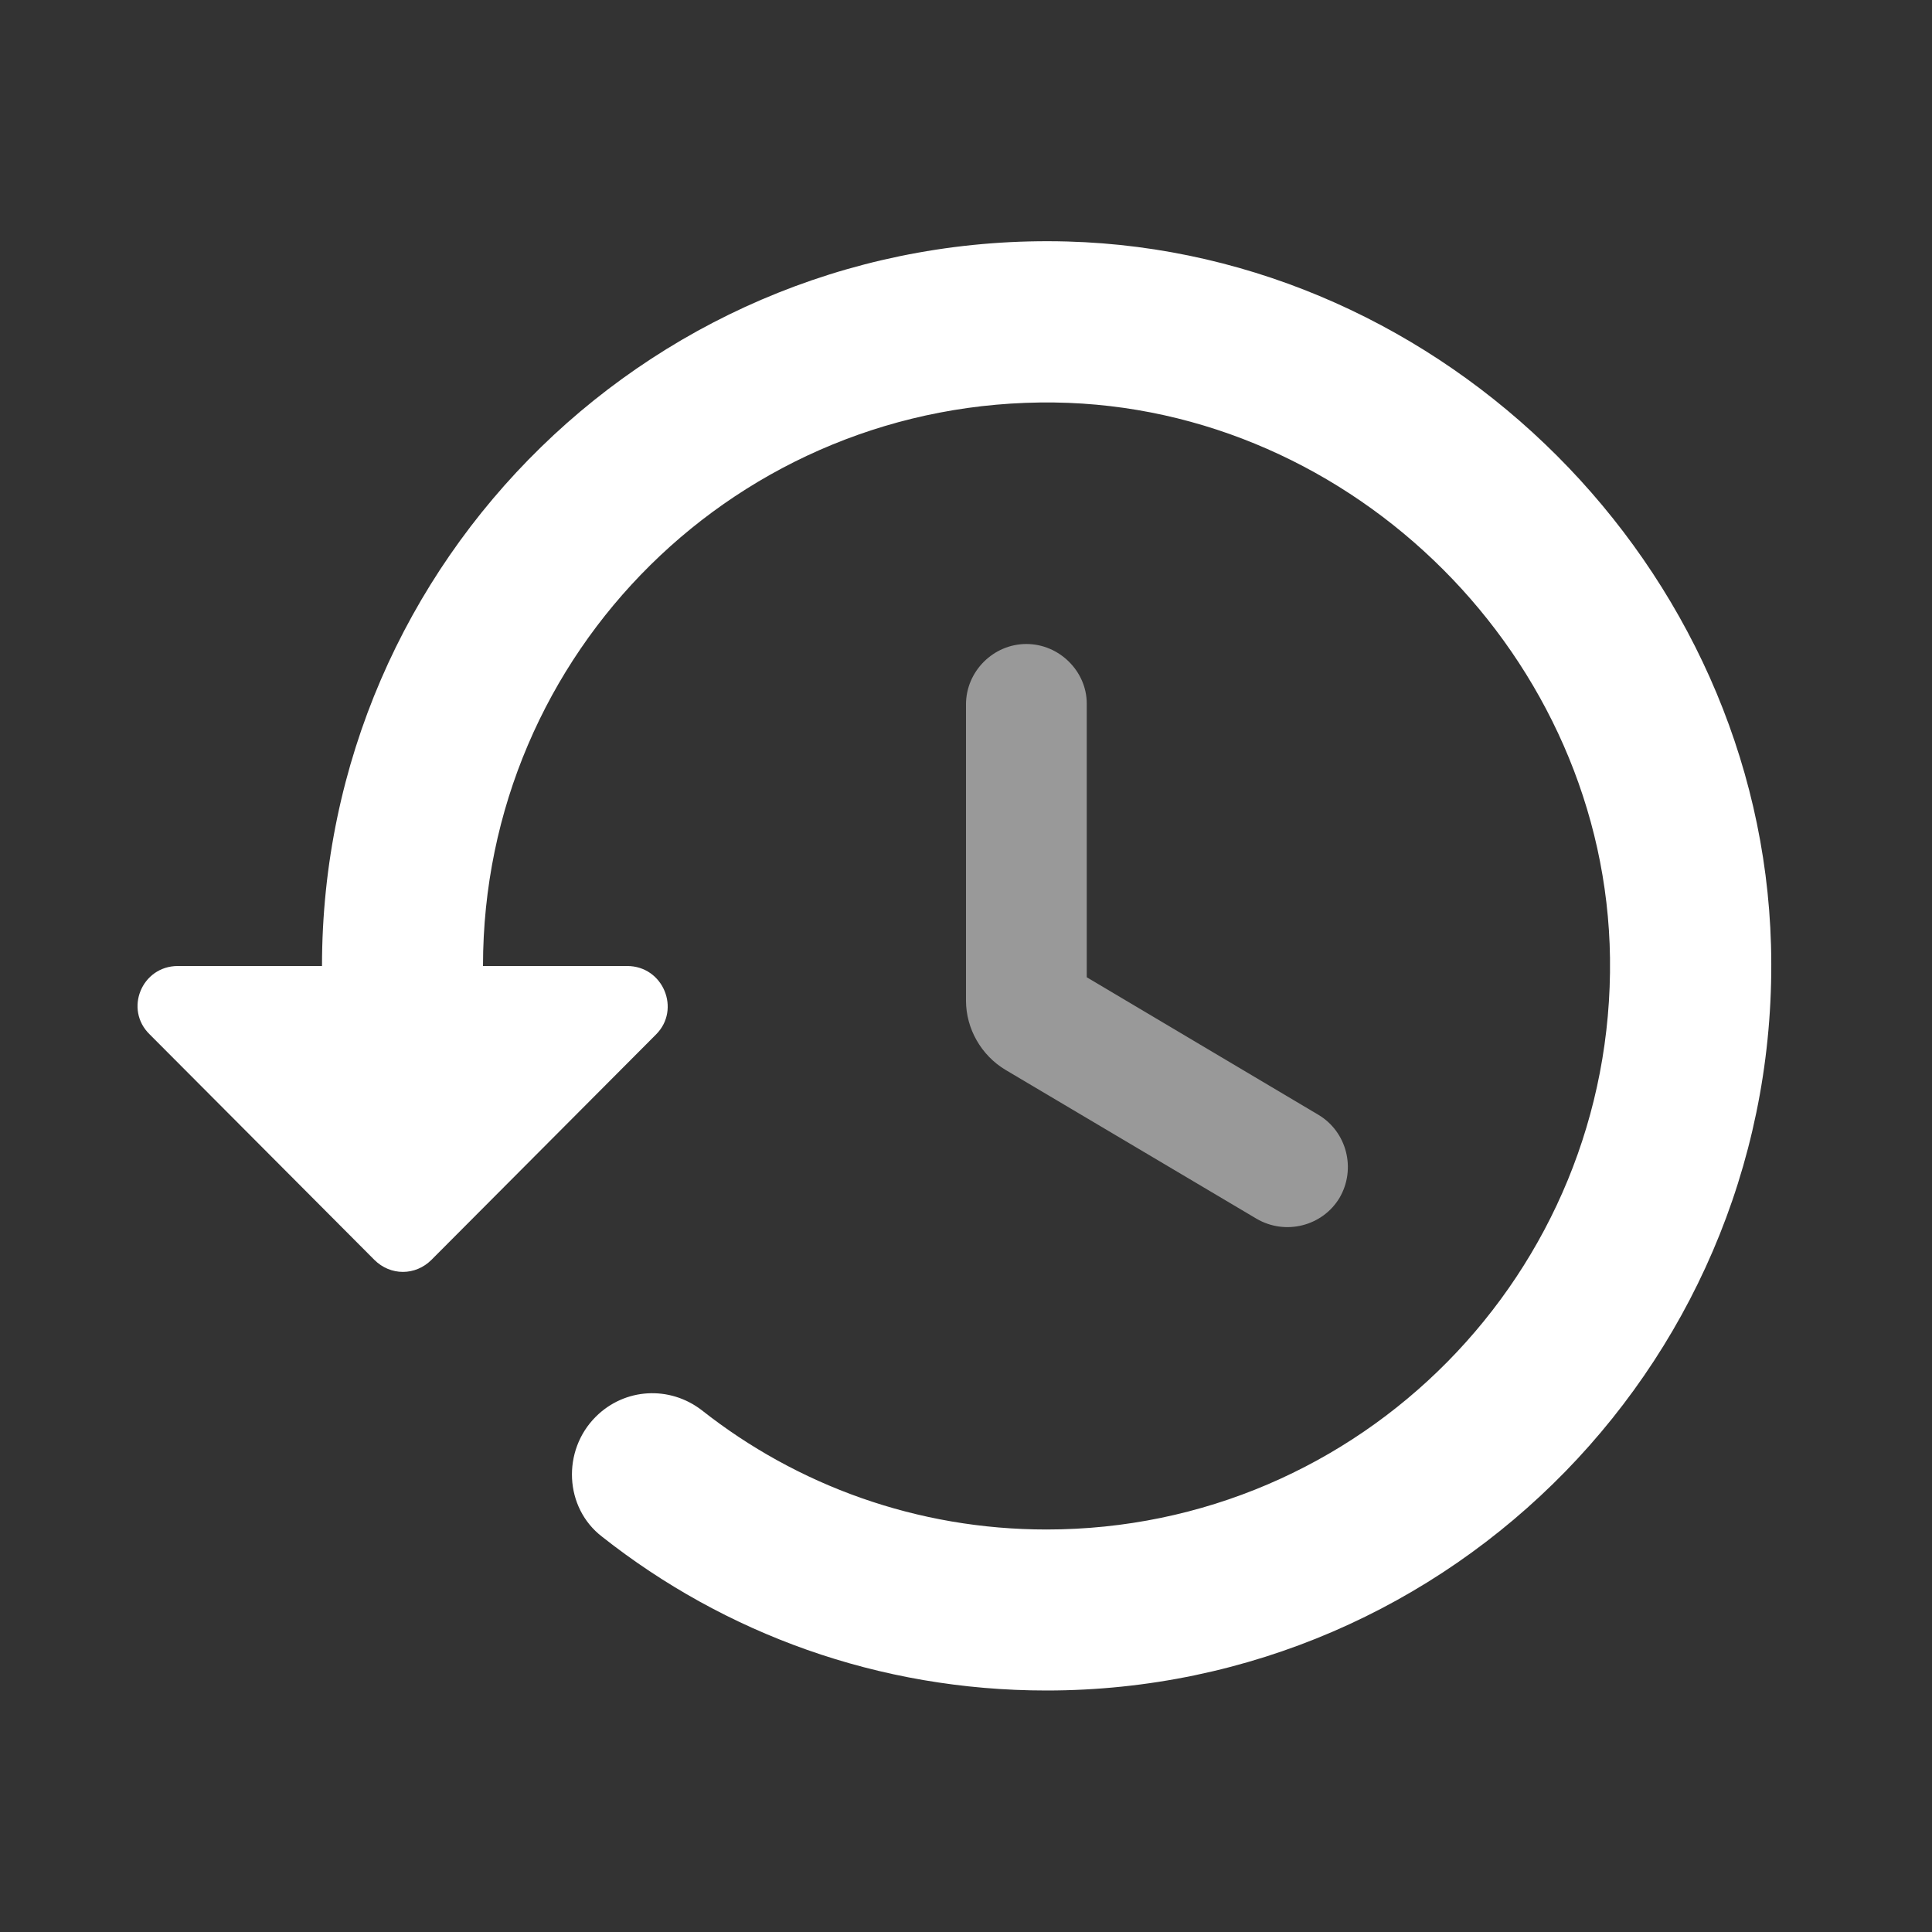
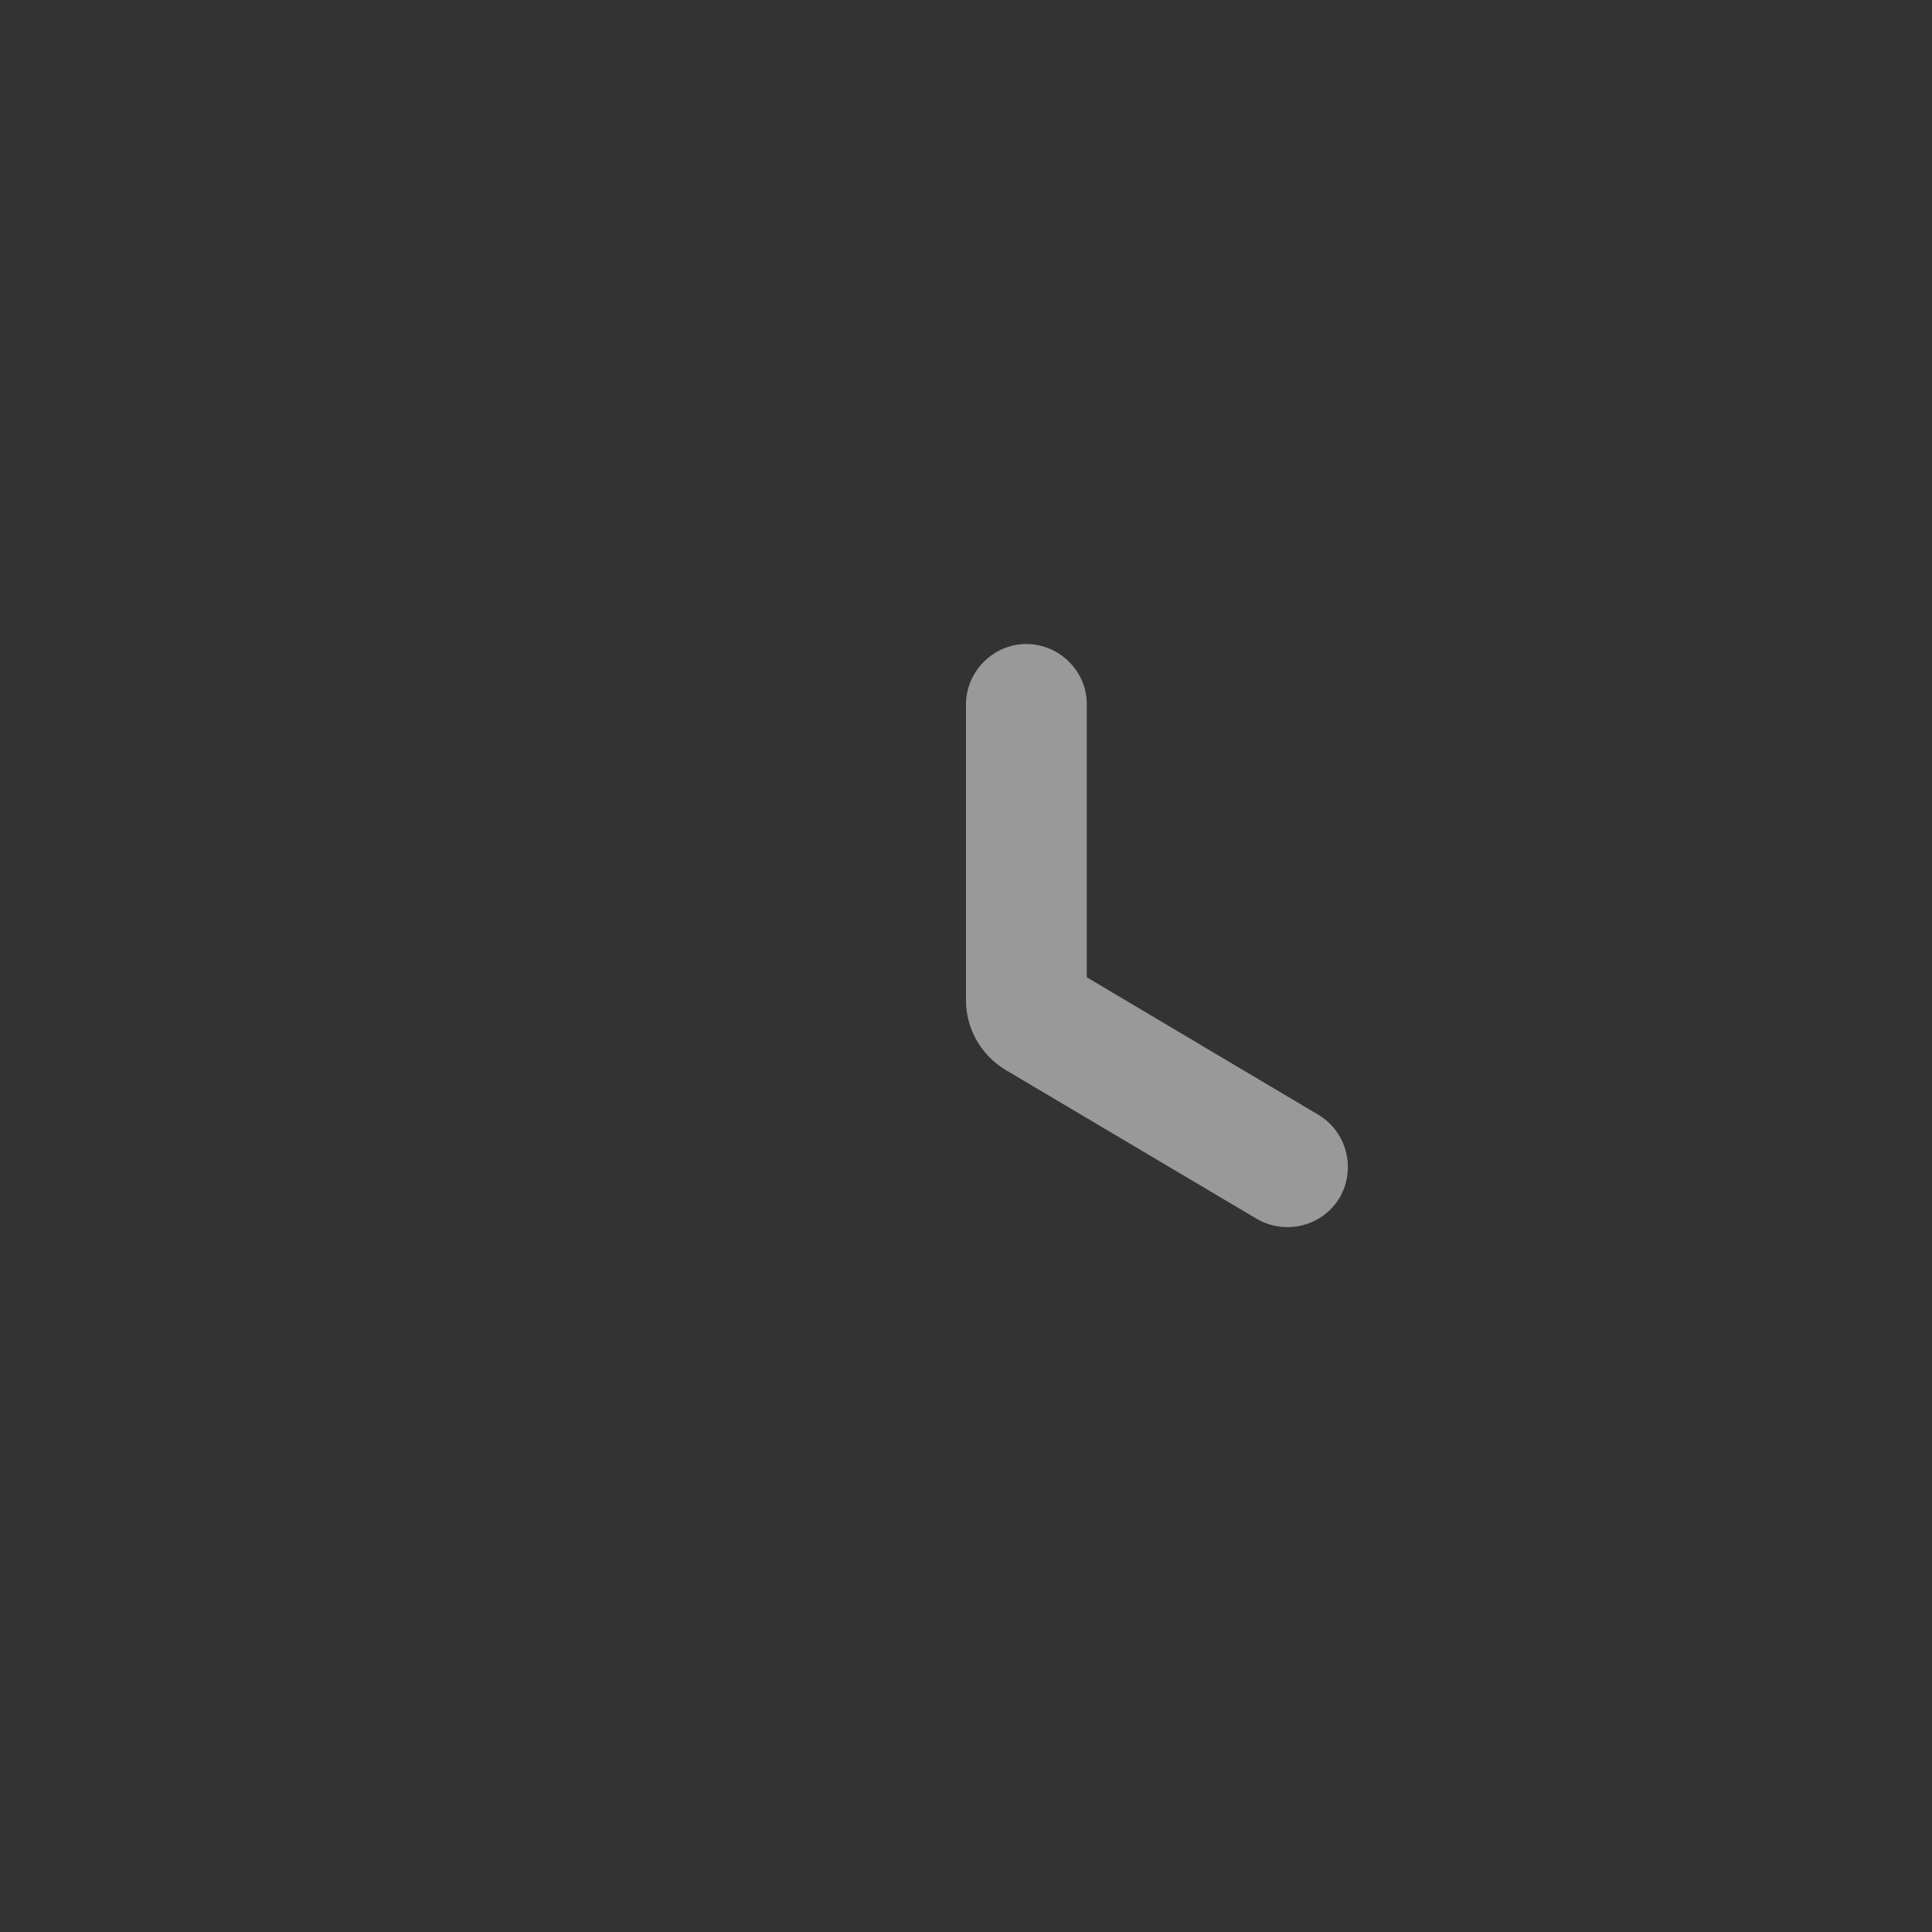
<svg xmlns="http://www.w3.org/2000/svg" width="24" height="24" viewBox="0 0 24 24" fill="none">
  <rect x="0" y="0" width="24" height="24" fill="#333333" stroke="none" />
-   <path d="M13.26 3C8.17 2.86 4 6.95 4 12H2.21C1.76 12 1.54 12.54 1.86 12.85L4.65 15.65C4.85 15.85 5.16 15.85 5.36 15.65L8.15 12.85C8.46 12.54 8.24 12 7.79 12H6C6 8.1 9.18 4.95 13.1 5C16.82 5.05 19.95 8.18 20 11.9C20.05 15.81 16.9 19 13 19C11.39 19 9.9 18.45 8.72 17.52C8.32 17.21 7.76 17.24 7.4 17.6C6.98 18.02 7.01 18.73 7.48 19.09C9 20.29 10.91 21 13 21C18.05 21 22.14 16.83 22 11.74C21.87 7.05 17.95 3.13 13.26 3Z" fill="white" />
  <path opacity="0.5" d="M12 8.75C12 8.34 12.34 8 12.75 8C13.16 8 13.5 8.34 13.5 8.74V12.14L16.38 13.85C16.73 14.06 16.85 14.52 16.64 14.88C16.43 15.23 15.97 15.35 15.61 15.14L12.49 13.29C12.19 13.11 12 12.78 12 12.43V8.75Z" fill="white" />
</svg>